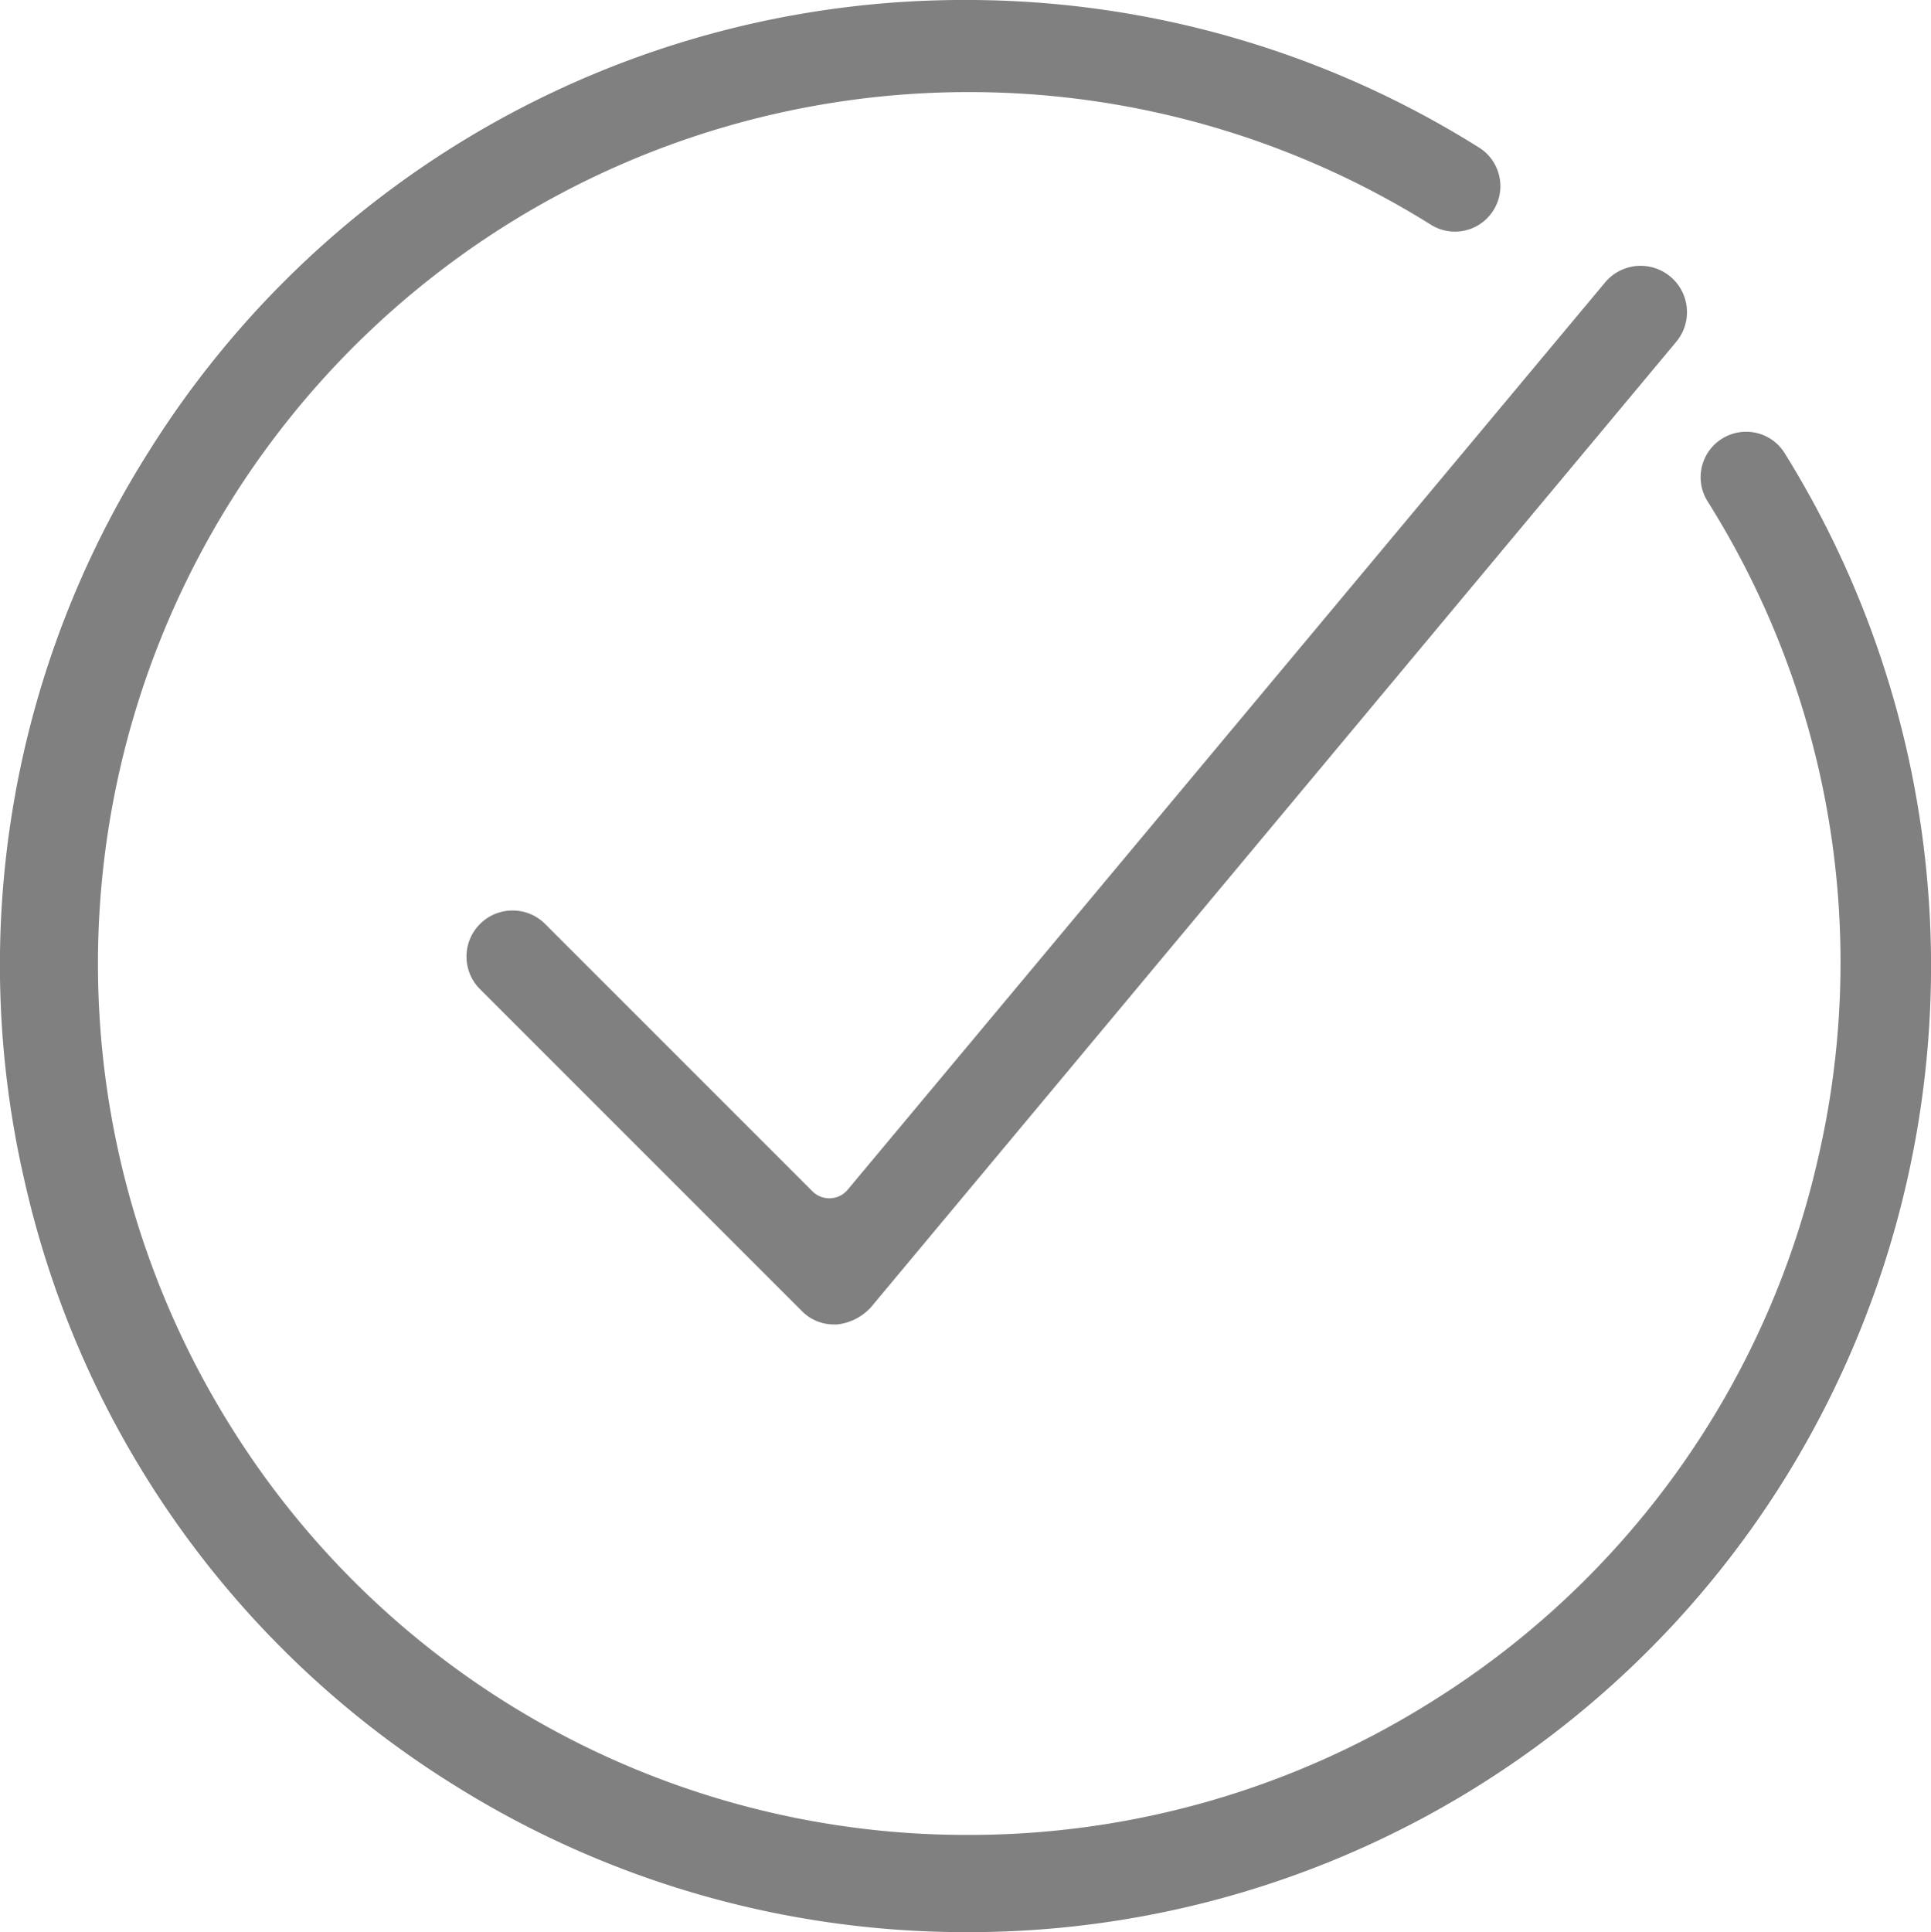
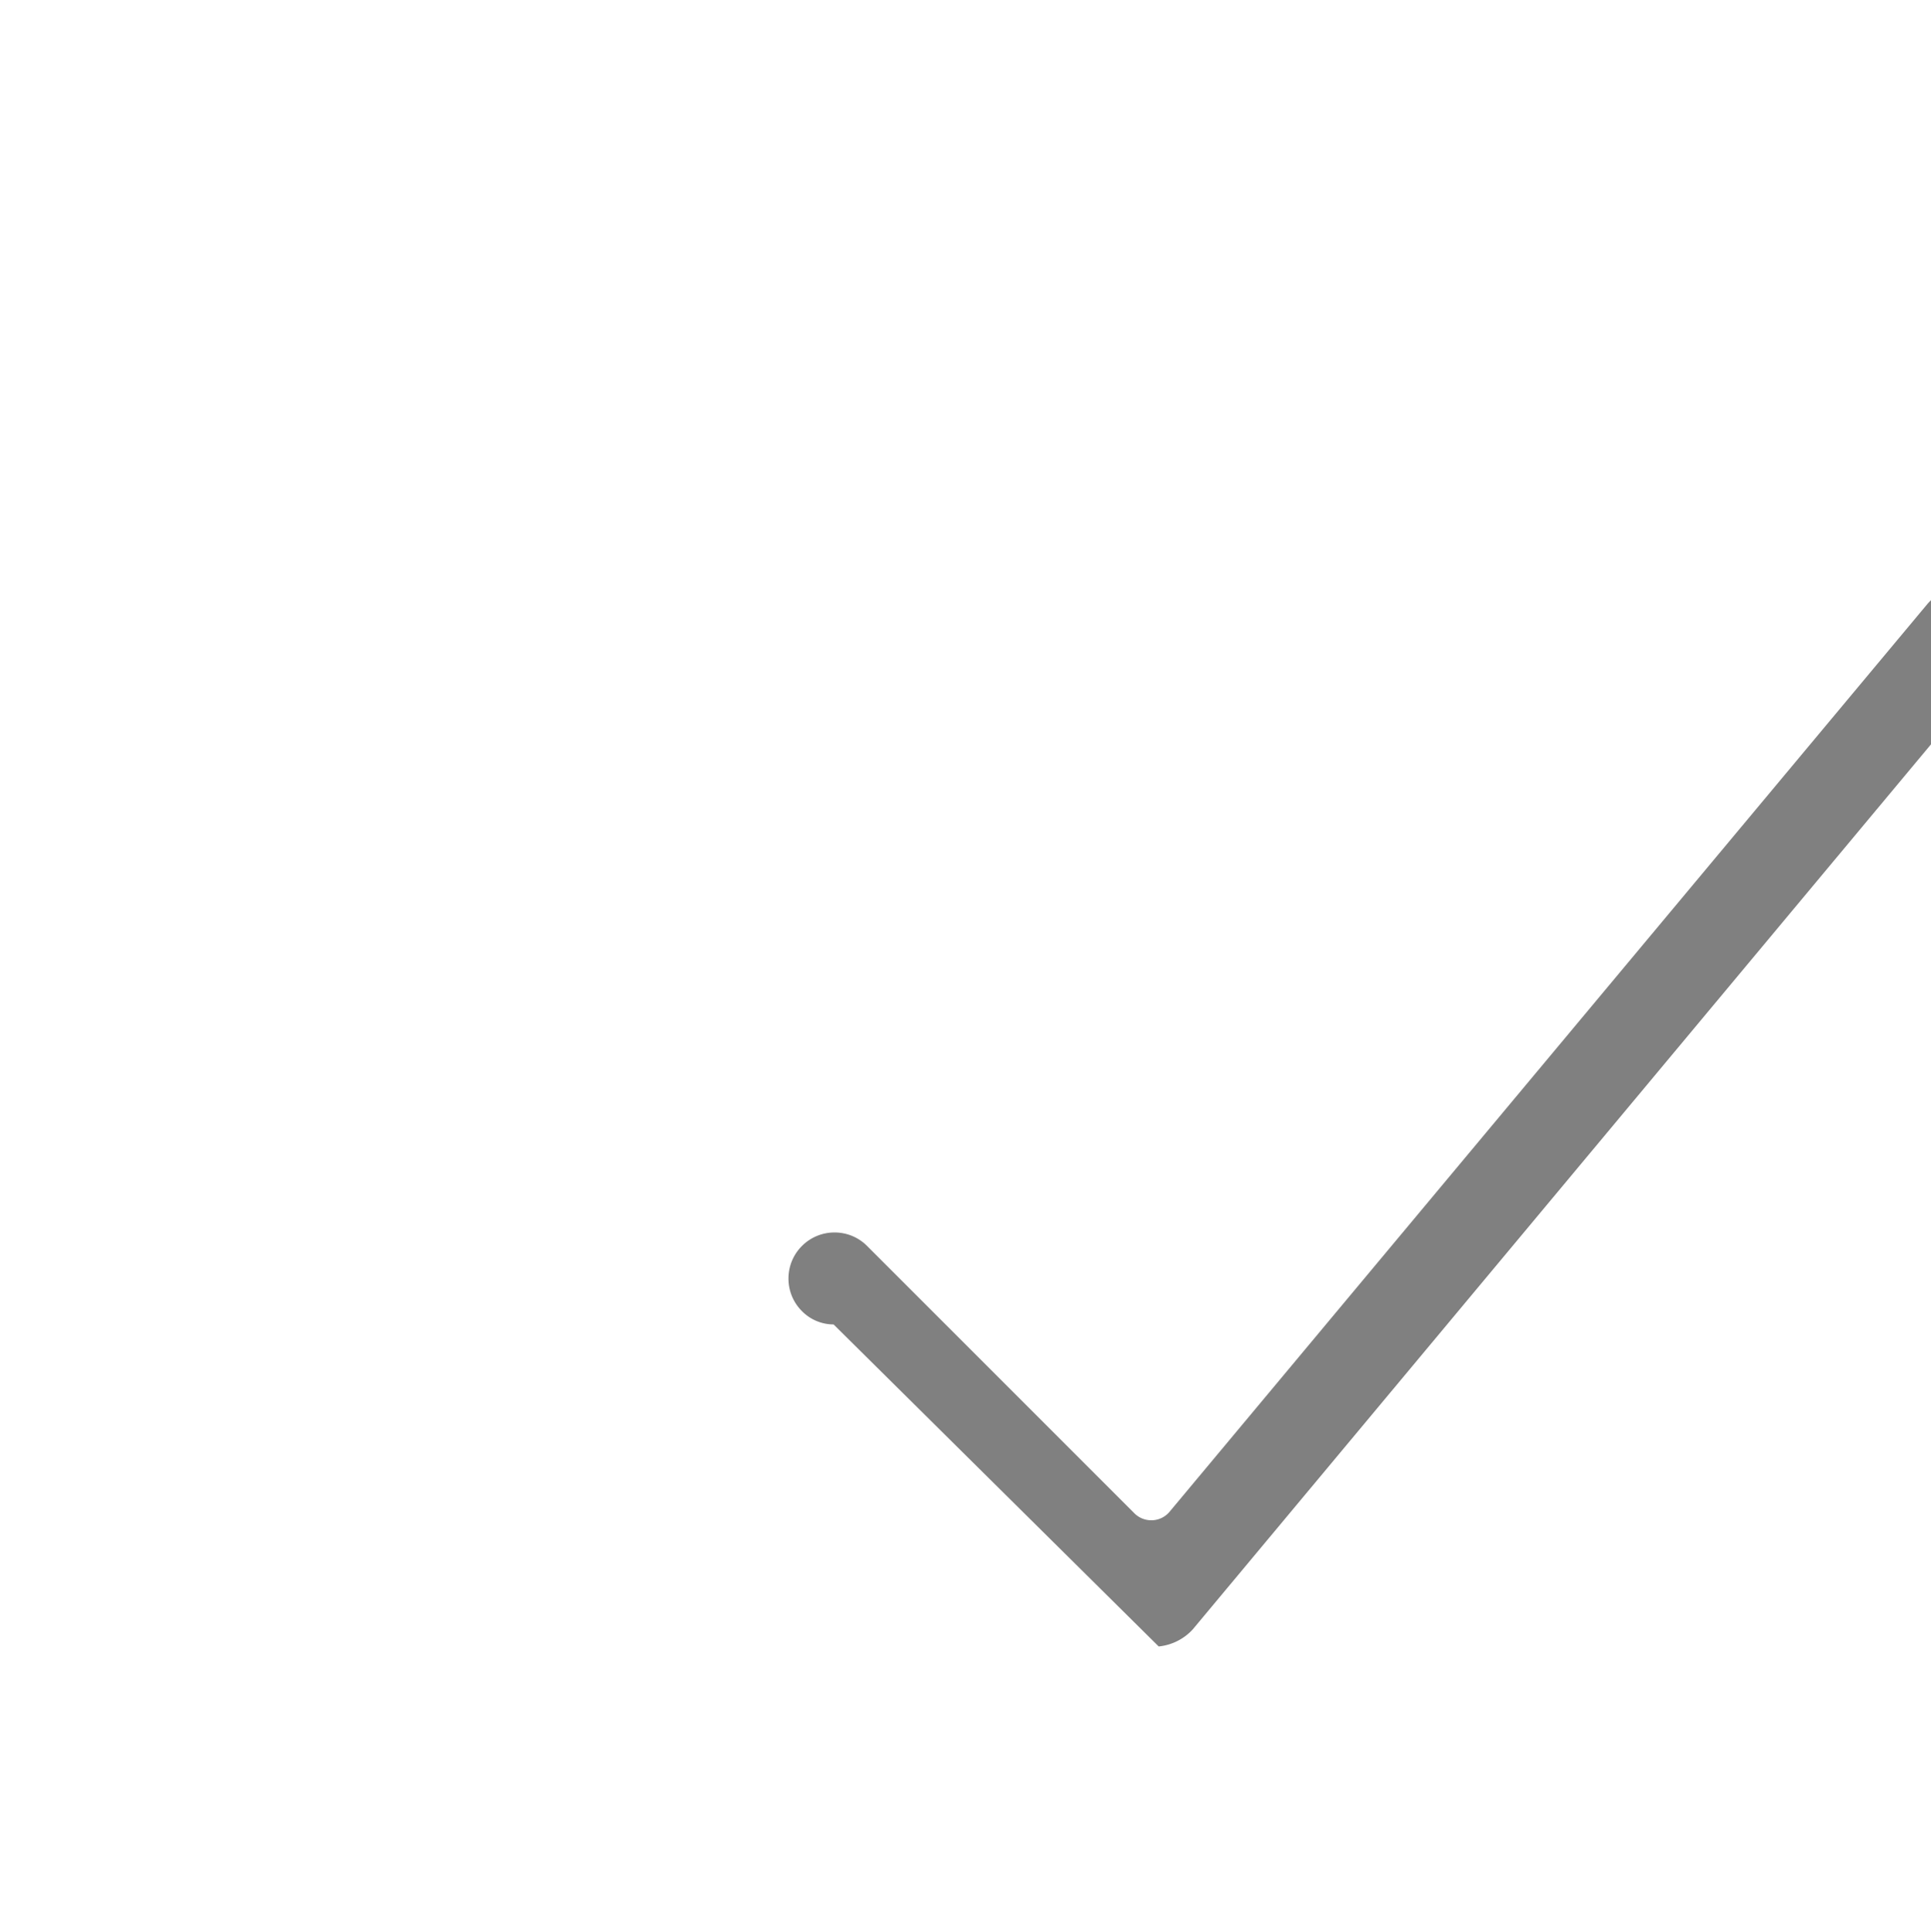
<svg xmlns="http://www.w3.org/2000/svg" width="111.954" height="112.007" viewBox="0 0 111.954 112.007">
  <defs>
    <style>.a{fill:gray;}</style>
  </defs>
-   <path class="a" d="M-364.258,950.208a2.582,2.582,0,0,1-1.835-.772l-18.666-18.665a2.652,2.652,0,0,1-.782-1.888,2.656,2.656,0,0,1,.782-1.89,2.658,2.658,0,0,1,1.889-.782,2.654,2.654,0,0,1,1.889.783l15.5,15.5a1.376,1.376,0,0,0,.974.4l.062,0a1.374,1.374,0,0,0,1-.493l43.925-52.61a2.675,2.675,0,0,1,2.053-.953,2.685,2.685,0,0,1,1.728.631,2.672,2.672,0,0,1,.947,1.825,2.669,2.669,0,0,1-.621,1.96l-46.692,55.971a3.1,3.1,0,0,1-1.971.985Z" transform="translate(412.588 -873.429)" />
-   <path class="a" d="M-362.986,981.813a55.846,55.846,0,0,1-29.672-8.55,55.629,55.629,0,0,1-24.848-34.919,55.629,55.629,0,0,1,7.122-42.261,55.735,55.735,0,0,1,47.507-26.278,55.851,55.851,0,0,1,29.673,8.551A2.619,2.619,0,0,1-332.028,880a2.617,2.617,0,0,1-.33,1.99,2.624,2.624,0,0,1-2.24,1.243h0a2.617,2.617,0,0,1-1.39-.4,50.452,50.452,0,0,0-26.789-7.689,50.452,50.452,0,0,0-26.792,7.691A50.572,50.572,0,0,0-405.6,952.45a50.273,50.273,0,0,0,42.871,23.728,50.384,50.384,0,0,0,26.745-7.7,50.183,50.183,0,0,0,22.435-31.486,50.186,50.186,0,0,0-6.4-38.129,2.612,2.612,0,0,1-.33-1.988,2.618,2.618,0,0,1,1.173-1.64,2.628,2.628,0,0,1,1.391-.4,2.625,2.625,0,0,1,2.24,1.243,56.321,56.321,0,0,1,0,59.456A55.737,55.737,0,0,1-362.986,981.813Z" transform="translate(418.947 -869.806)" />
+   <path class="a" d="M-364.258,950.208a2.582,2.582,0,0,1-1.835-.772a2.652,2.652,0,0,1-.782-1.888,2.656,2.656,0,0,1,.782-1.89,2.658,2.658,0,0,1,1.889-.782,2.654,2.654,0,0,1,1.889.783l15.5,15.5a1.376,1.376,0,0,0,.974.4l.062,0a1.374,1.374,0,0,0,1-.493l43.925-52.61a2.675,2.675,0,0,1,2.053-.953,2.685,2.685,0,0,1,1.728.631,2.672,2.672,0,0,1,.947,1.825,2.669,2.669,0,0,1-.621,1.96l-46.692,55.971a3.1,3.1,0,0,1-1.971.985Z" transform="translate(412.588 -873.429)" />
</svg>